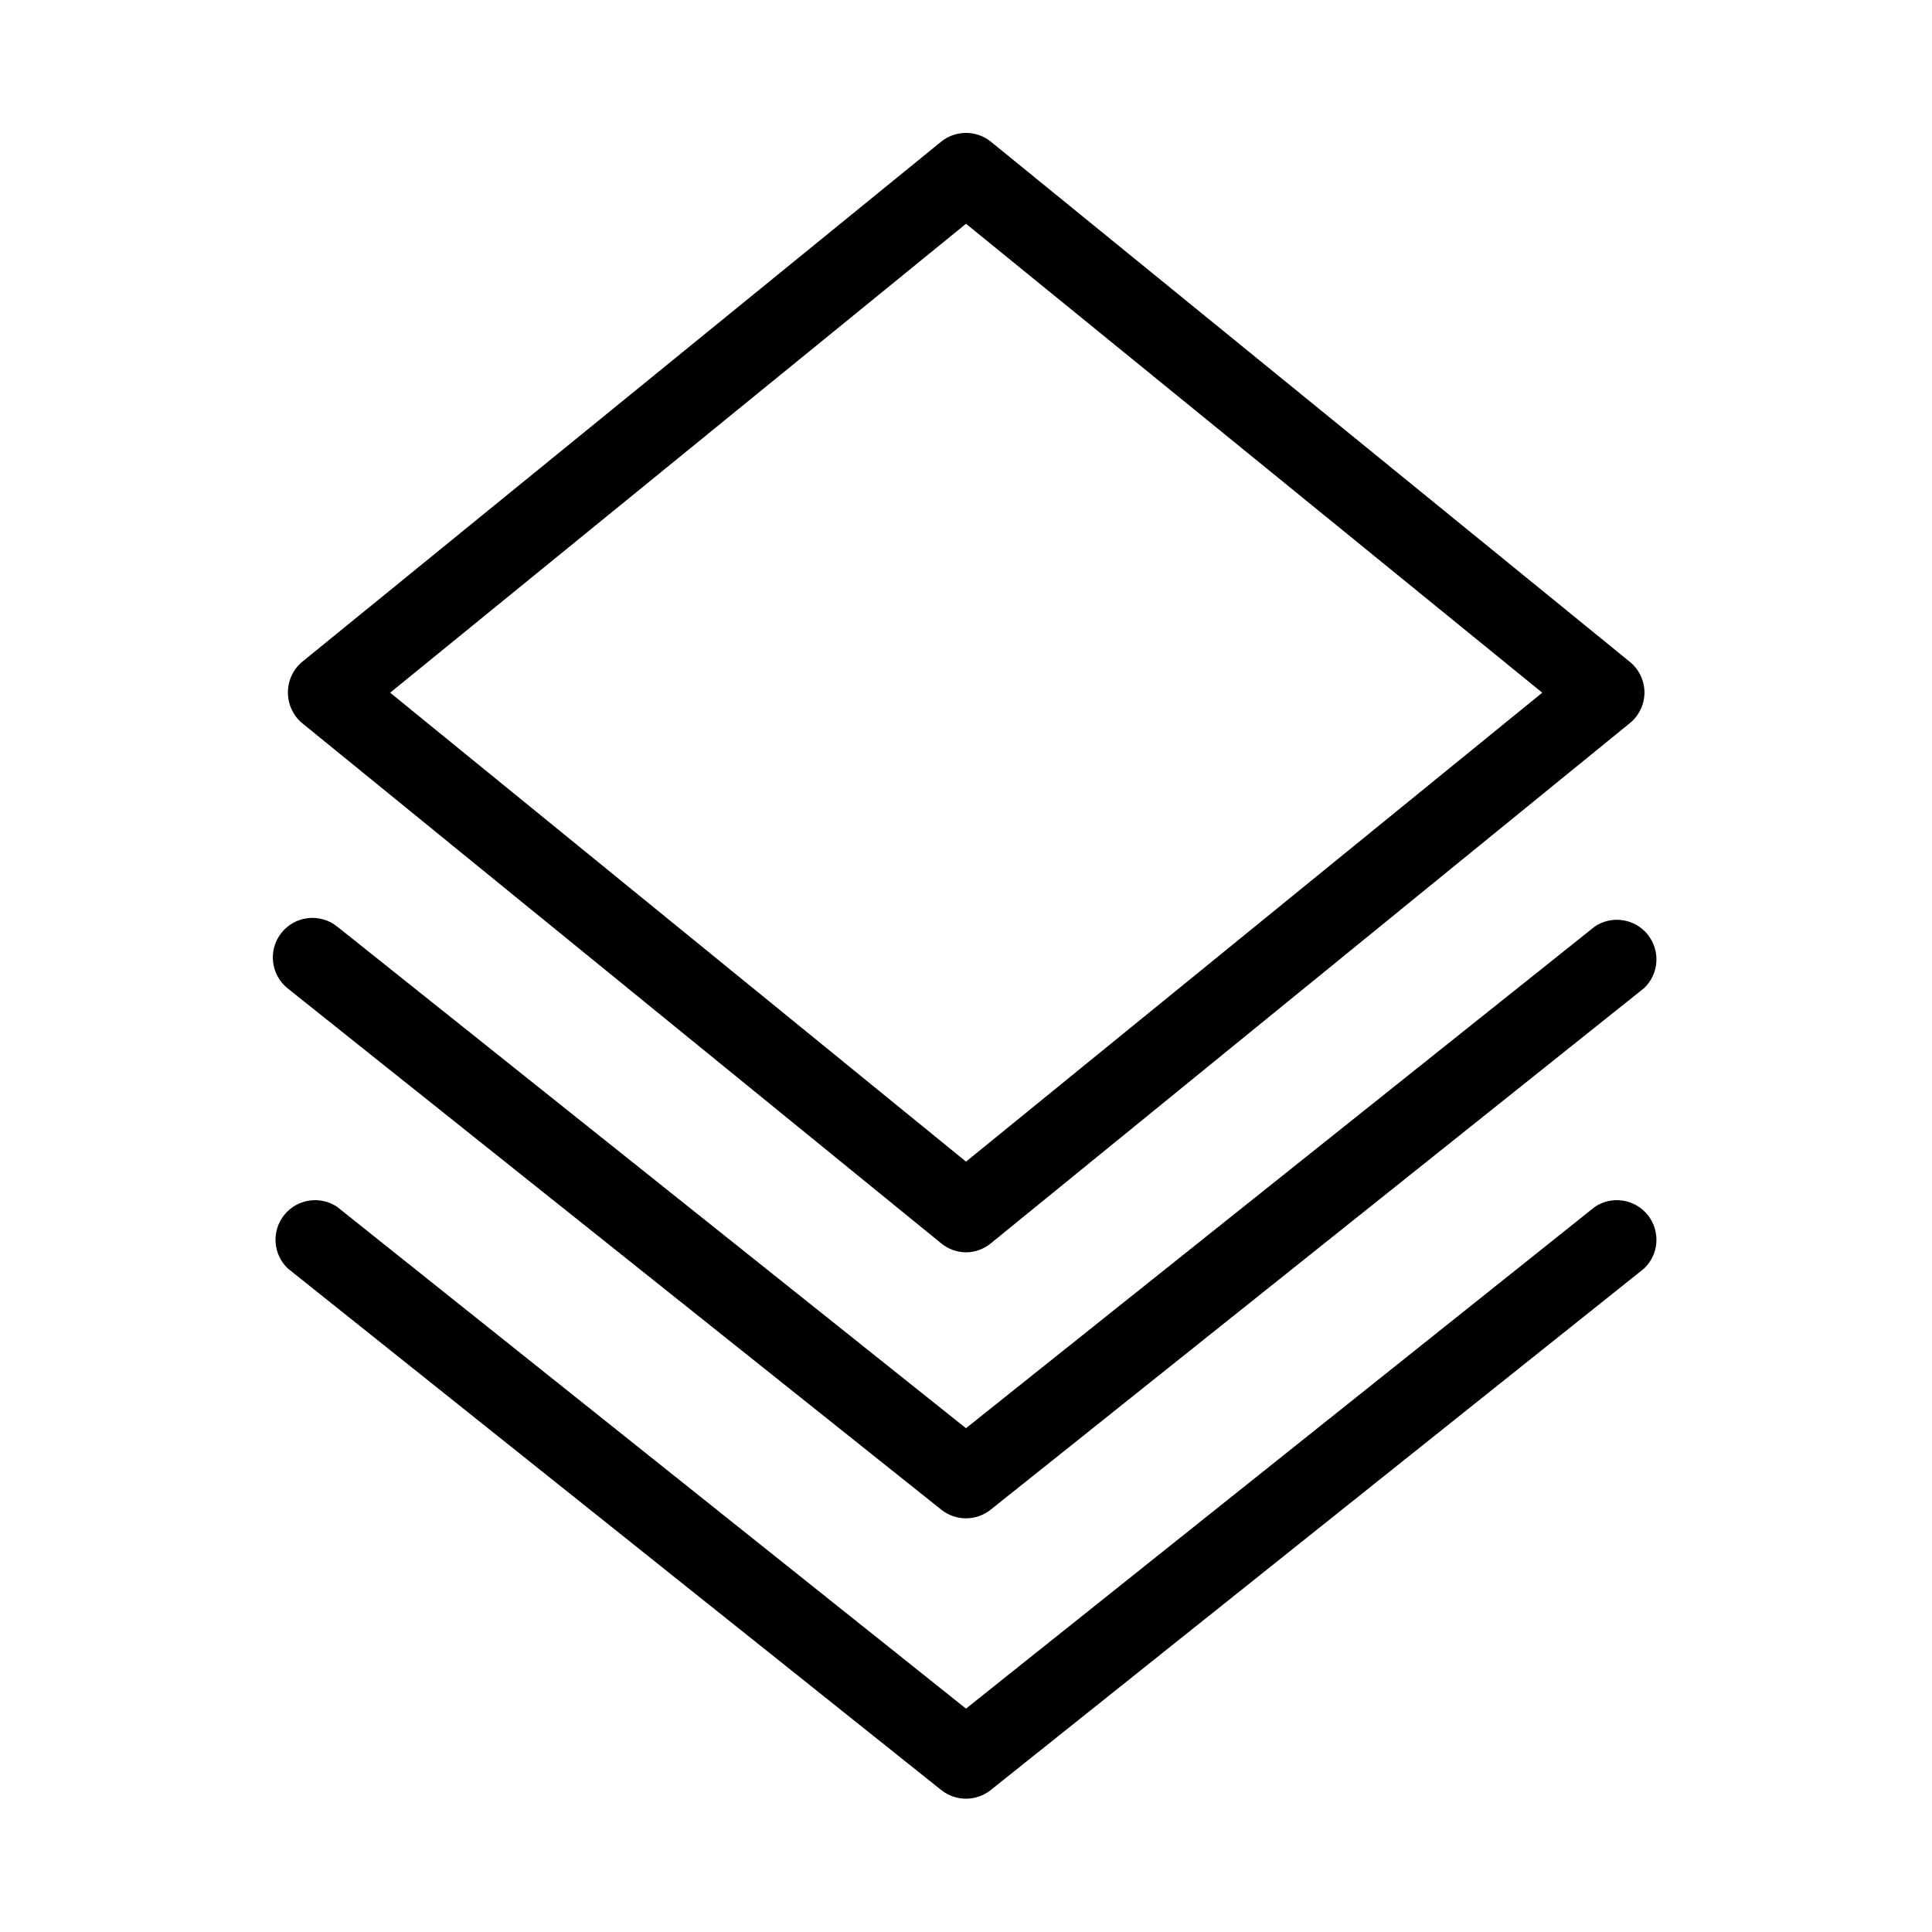
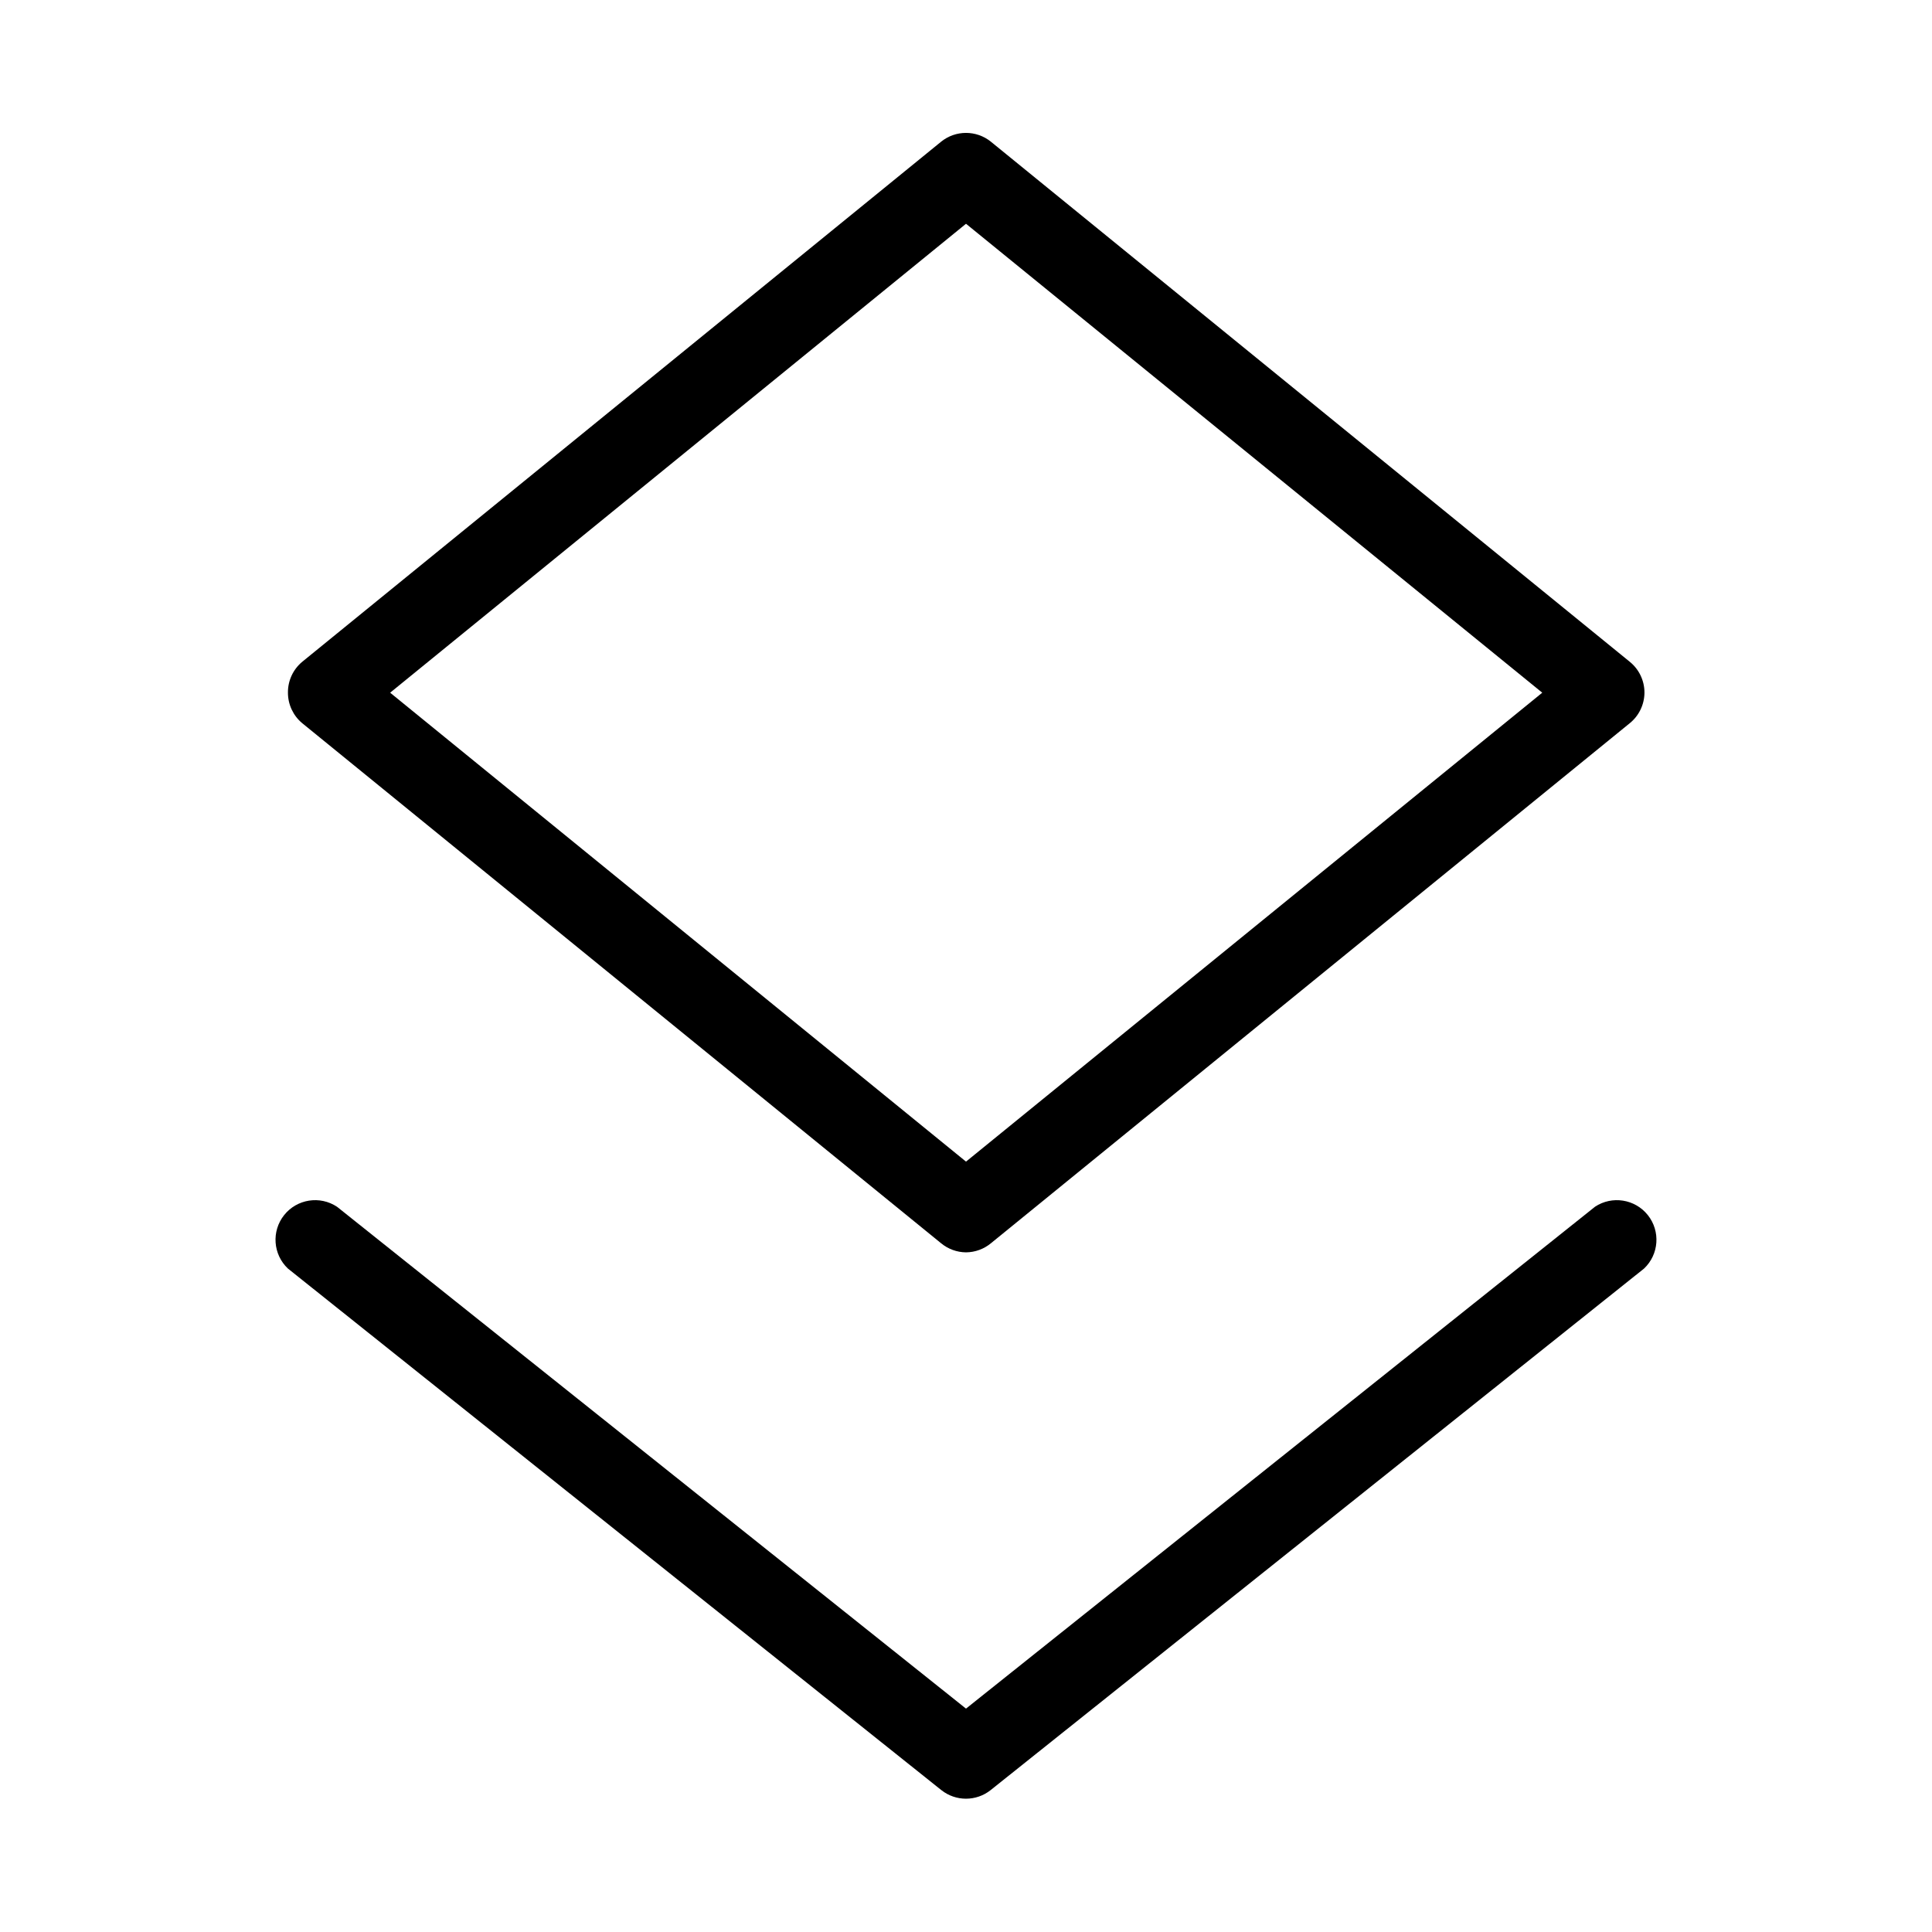
<svg xmlns="http://www.w3.org/2000/svg" fill="#000000" width="800px" height="800px" version="1.1" viewBox="144 144 512 512">
  <g>
    <path d="m393.39 473.47c1.859 1.539 4.195 2.394 6.613 2.414 2.414-0.02 4.75-0.875 6.609-2.414l169.3-137.82c2.441-1.977 3.863-4.941 3.887-8.082 0.008-3.176-1.418-6.184-3.887-8.184l-169.3-137.82c-3.852-3.125-9.371-3.125-13.223 0l-169.3 137.82c-2.43 2.019-3.816 5.027-3.781 8.184-0.004 3.125 1.383 6.086 3.781 8.082zm6.613-270.17 152.71 124.27-152.71 124.27-152.61-124.27z" />
-     <path d="m393.49 544.11c3.812 3.016 9.199 3.016 13.016 0l173.18-138.23c3.965-3.742 4.402-9.895 1.012-14.164-3.394-4.266-9.488-5.227-14.027-2.207l-166.68 132.98-166.68-132.98c-4.551-3.594-11.152-2.82-14.746 1.73s-2.816 11.152 1.73 14.746z" />
    <path d="m566.68 463.81-166.68 132.99-166.68-132.99c-4.539-3.016-10.633-2.055-14.027 2.211-3.391 4.269-2.949 10.422 1.012 14.164l173.18 138.23h0.004c3.812 3.012 9.199 3.012 13.016 0l173.18-138.23c3.965-3.742 4.402-9.895 1.012-14.164-3.394-4.266-9.488-5.227-14.027-2.211z" />
  </g>
</svg>